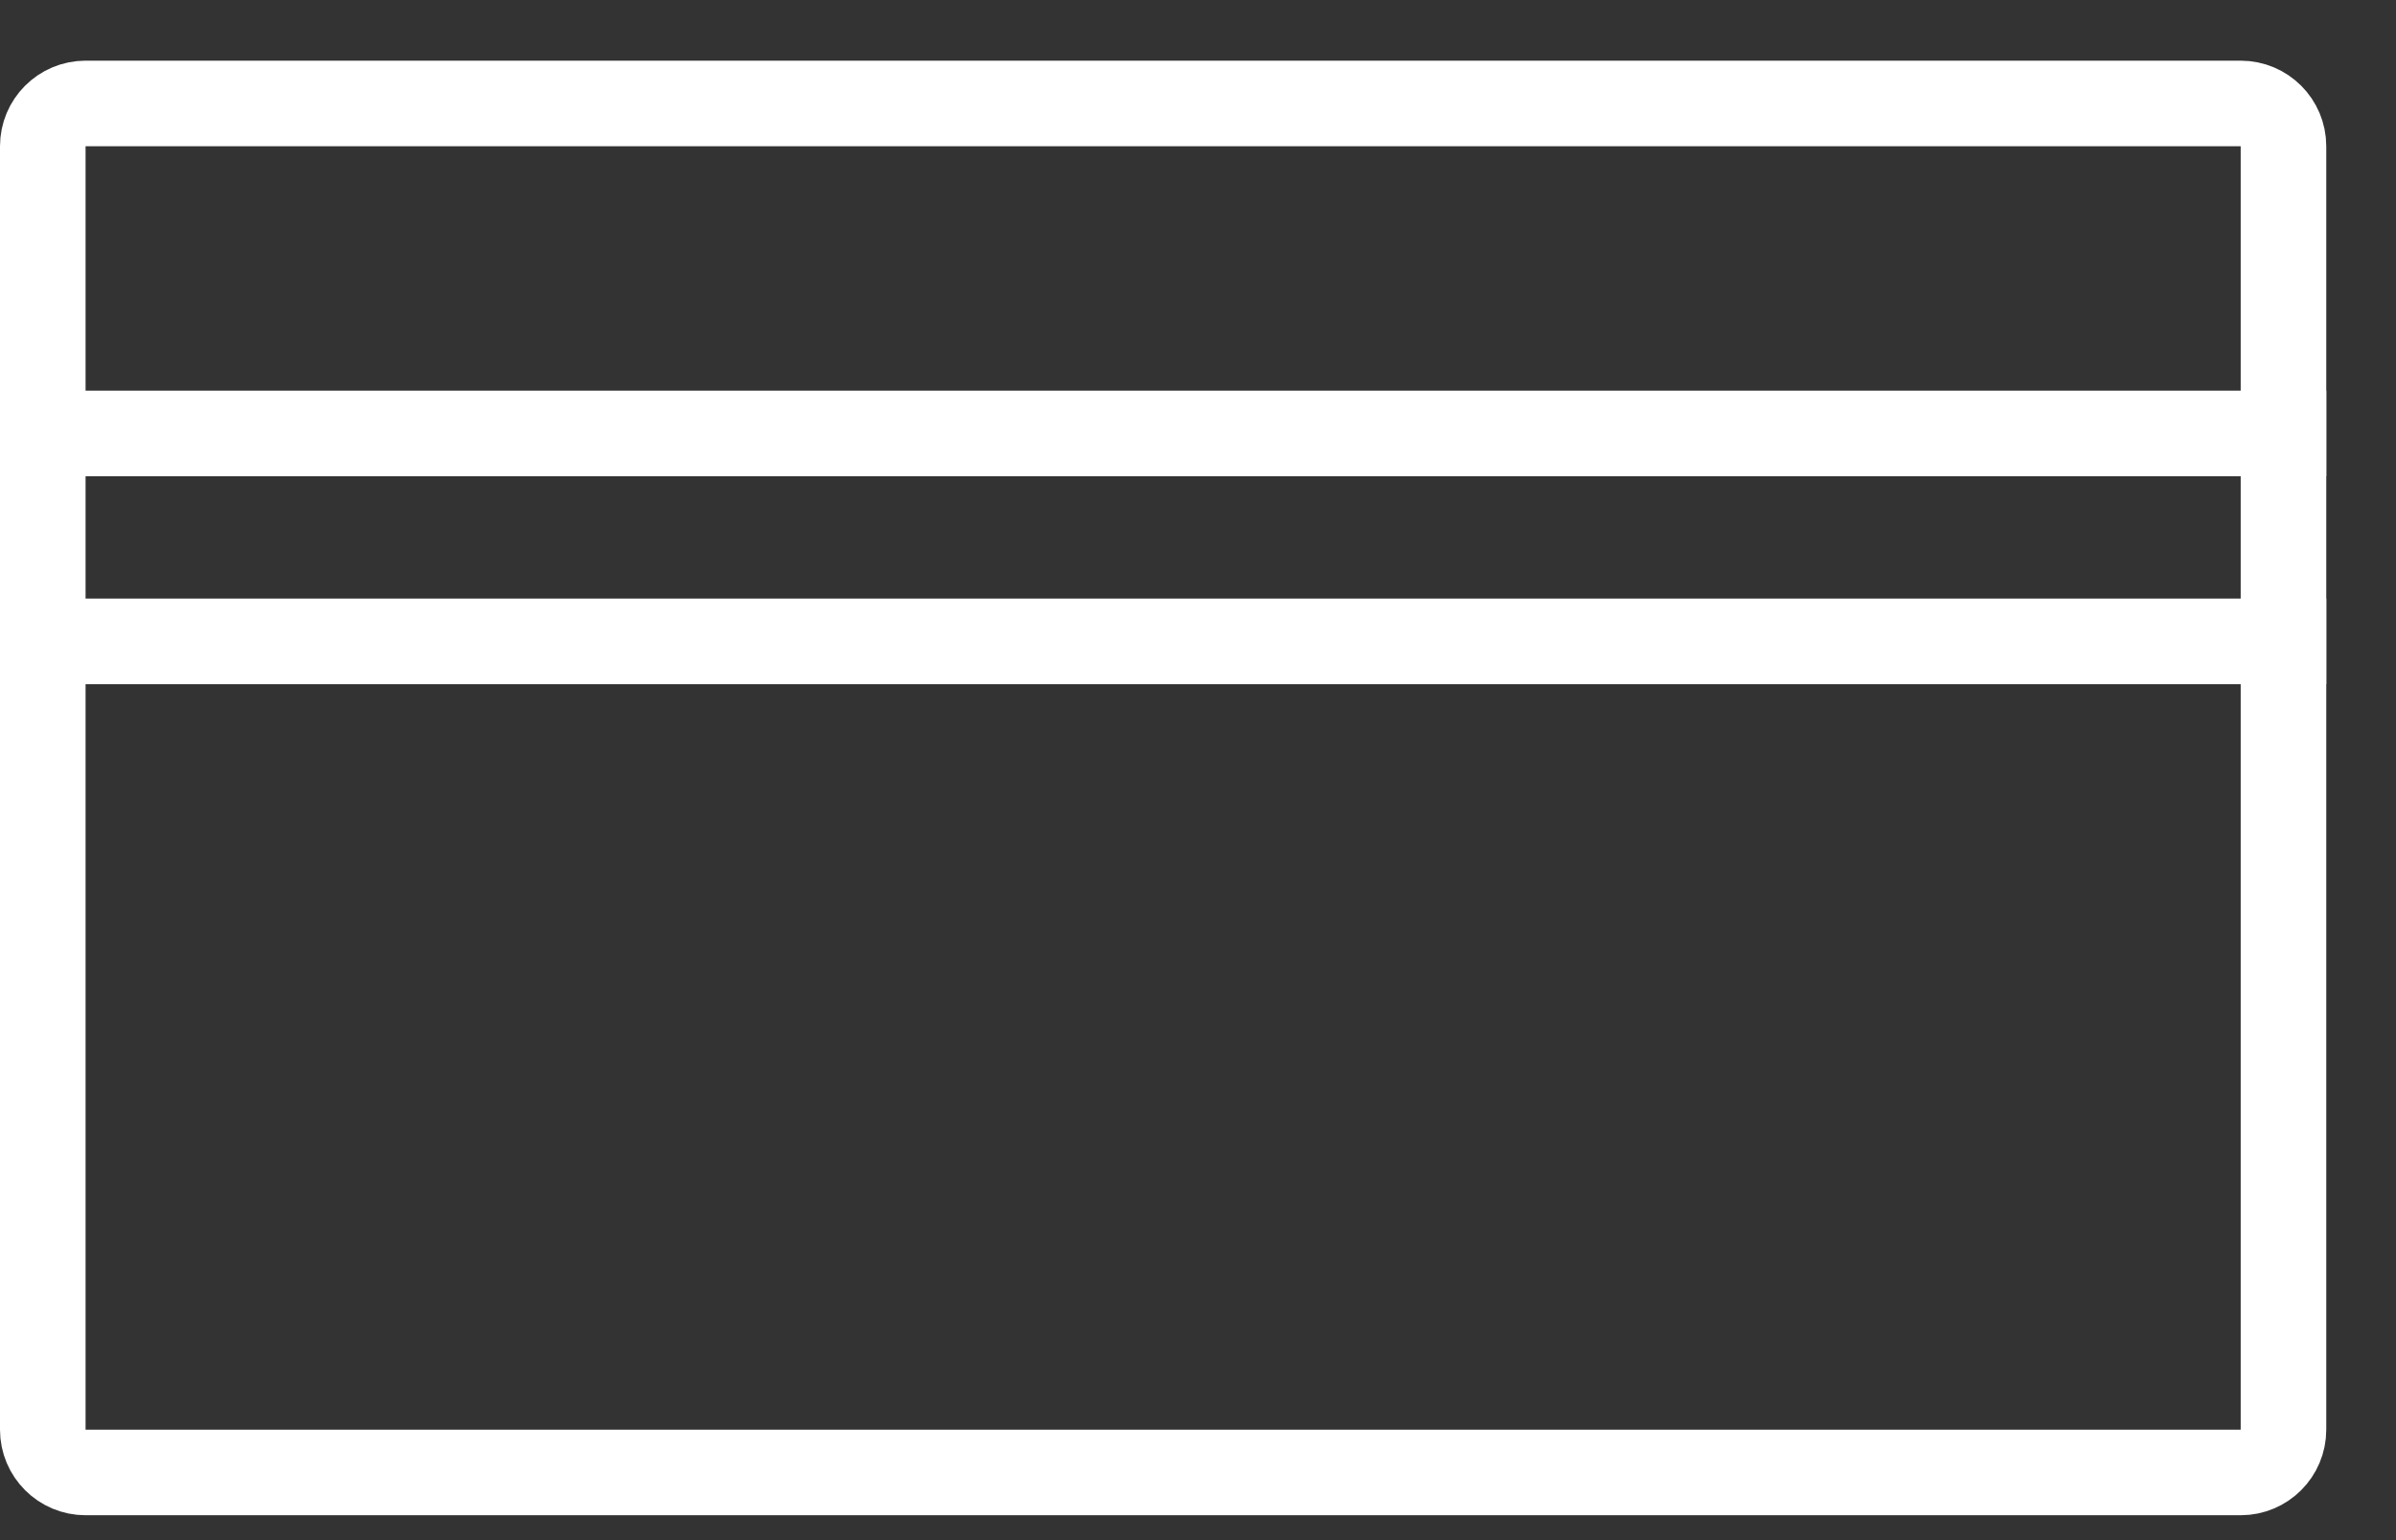
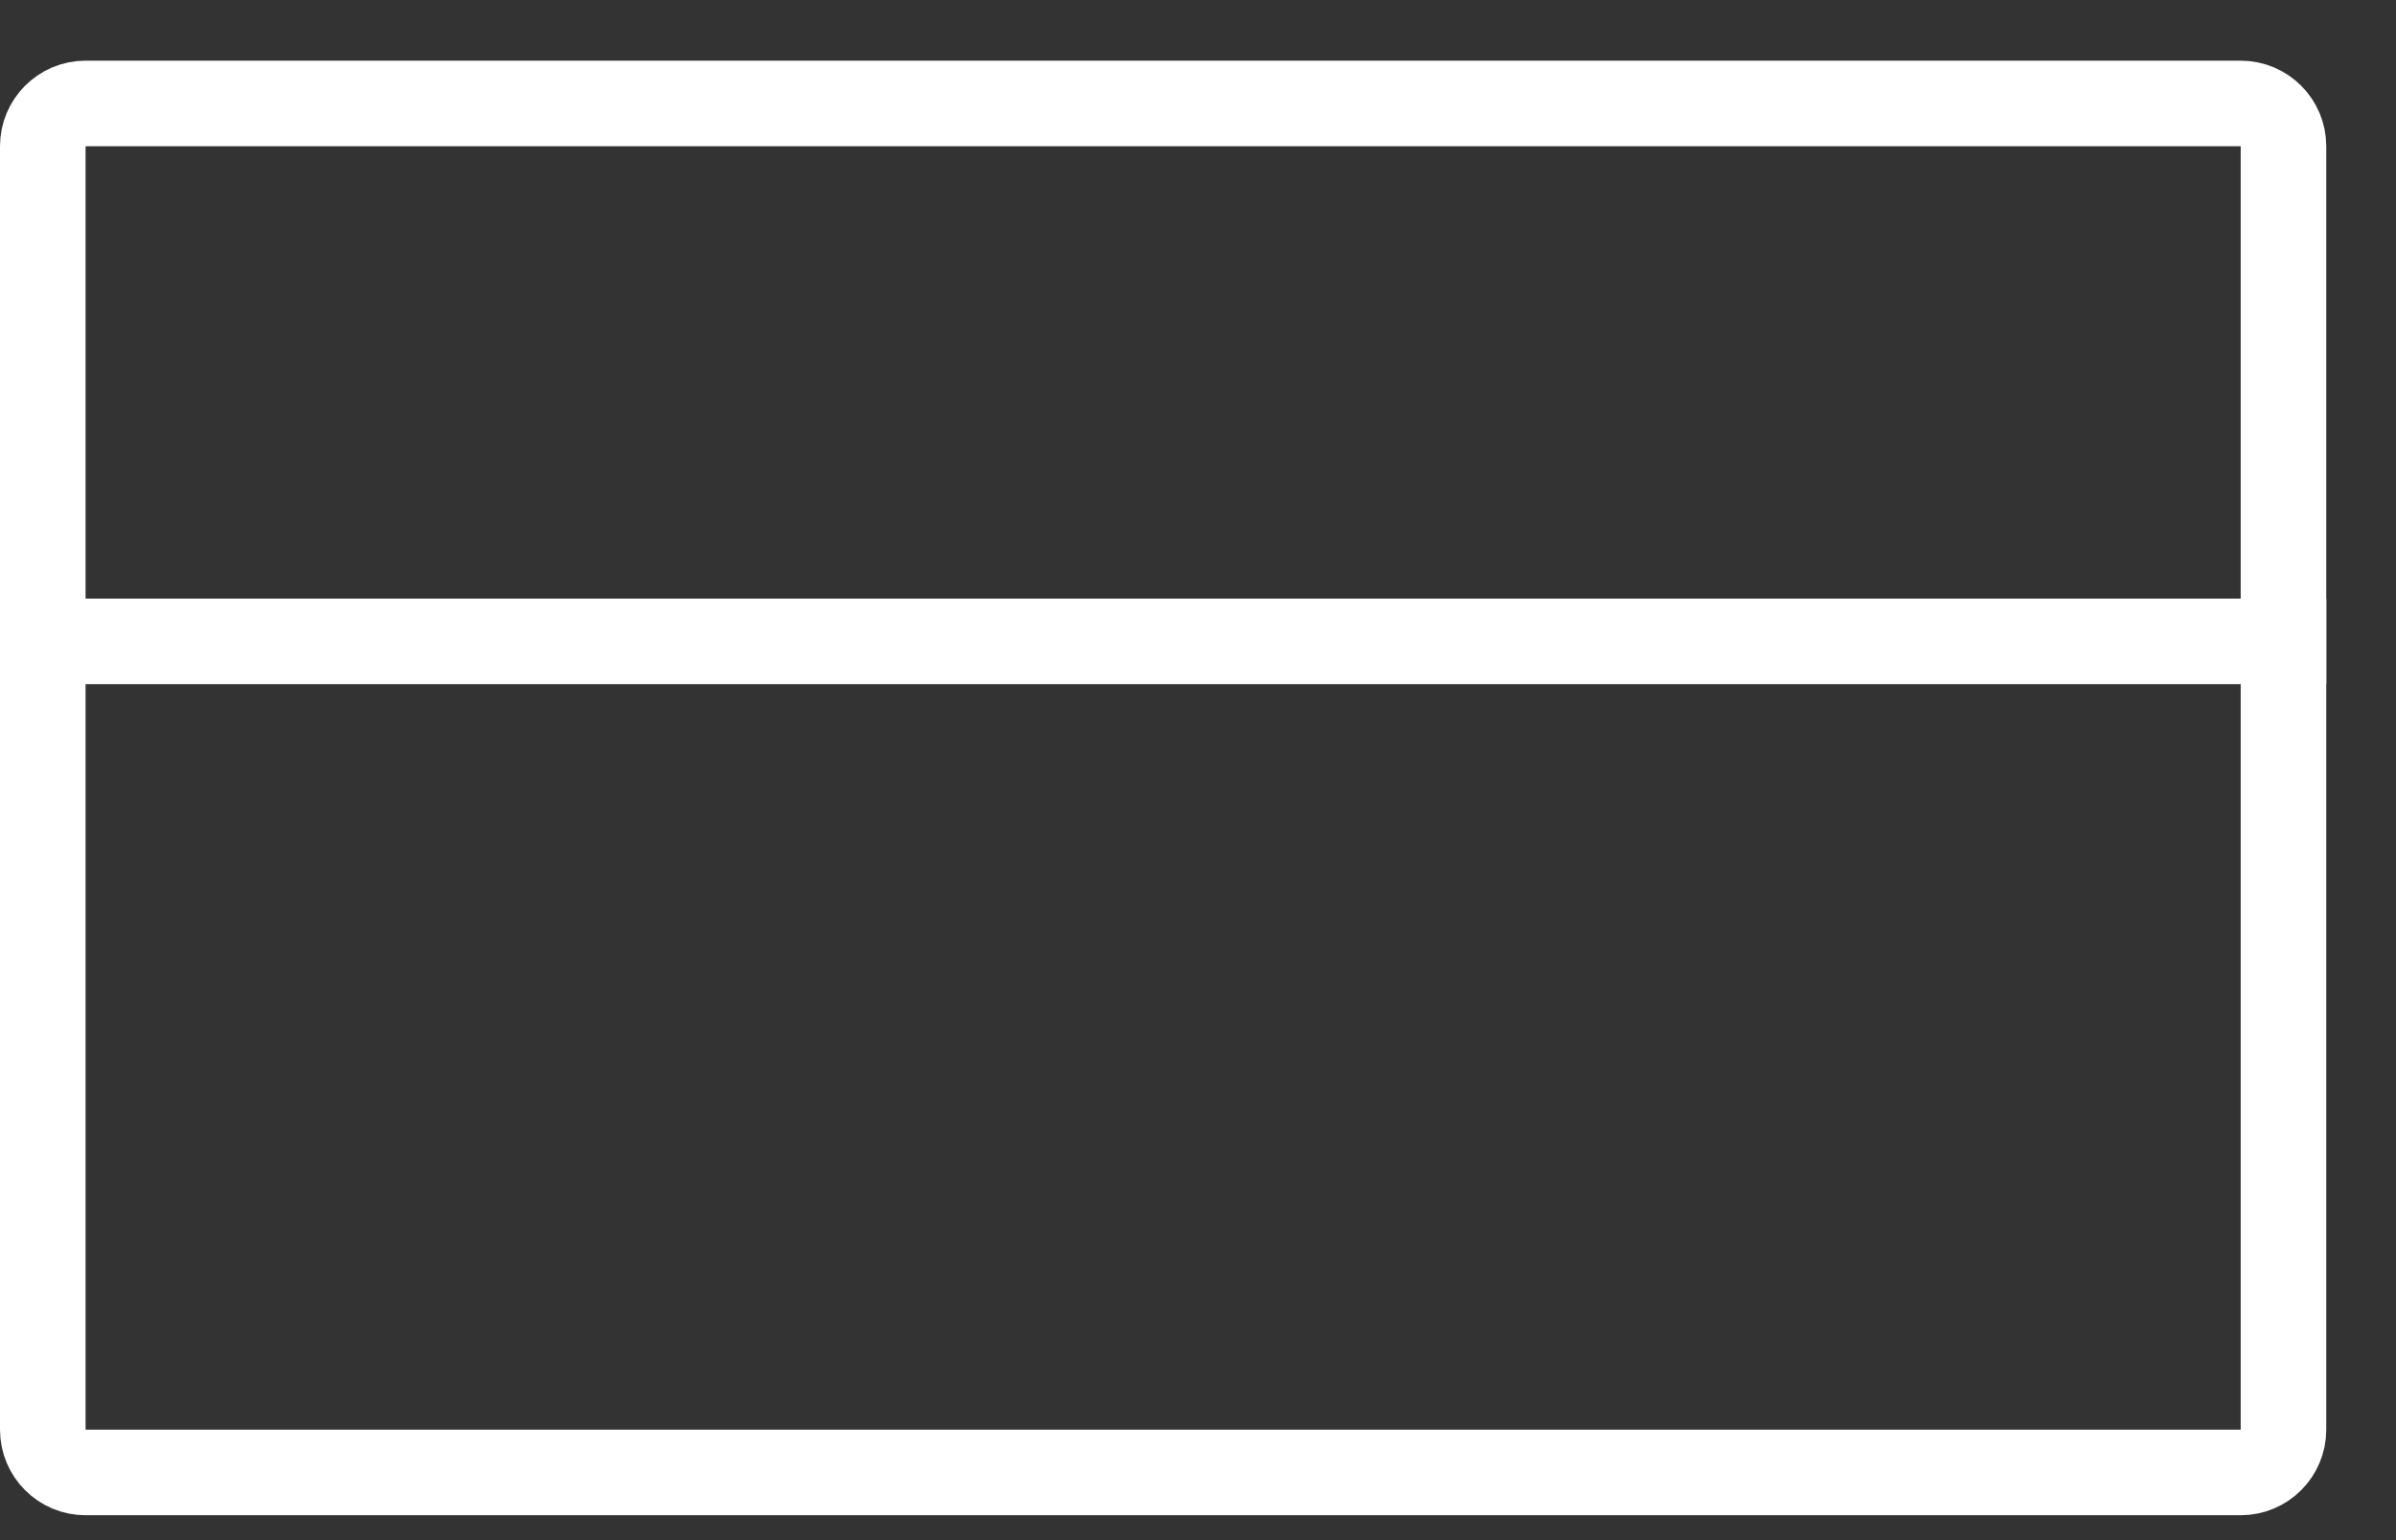
<svg xmlns="http://www.w3.org/2000/svg" width="28" height="18" viewBox="0 0 28 18" fill="none">
  <rect x="0" y="0" width="28" height="18" fill="#333333" stroke="none" />
  <path d="M0.5 1.709C0.5 1.433 0.724 1.209 1 1.209H26.185C26.461 1.209 26.685 1.433 26.685 1.709V16.709C26.685 16.985 26.461 17.209 26.185 17.209H1C0.724 17.209 0.5 16.985 0.5 16.709V1.709Z" stroke="white" />
-   <line y1="5.066" x2="27.185" y2="5.066" stroke="white" />
  <line y1="7.496" x2="27.185" y2="7.496" stroke="white" />
</svg>